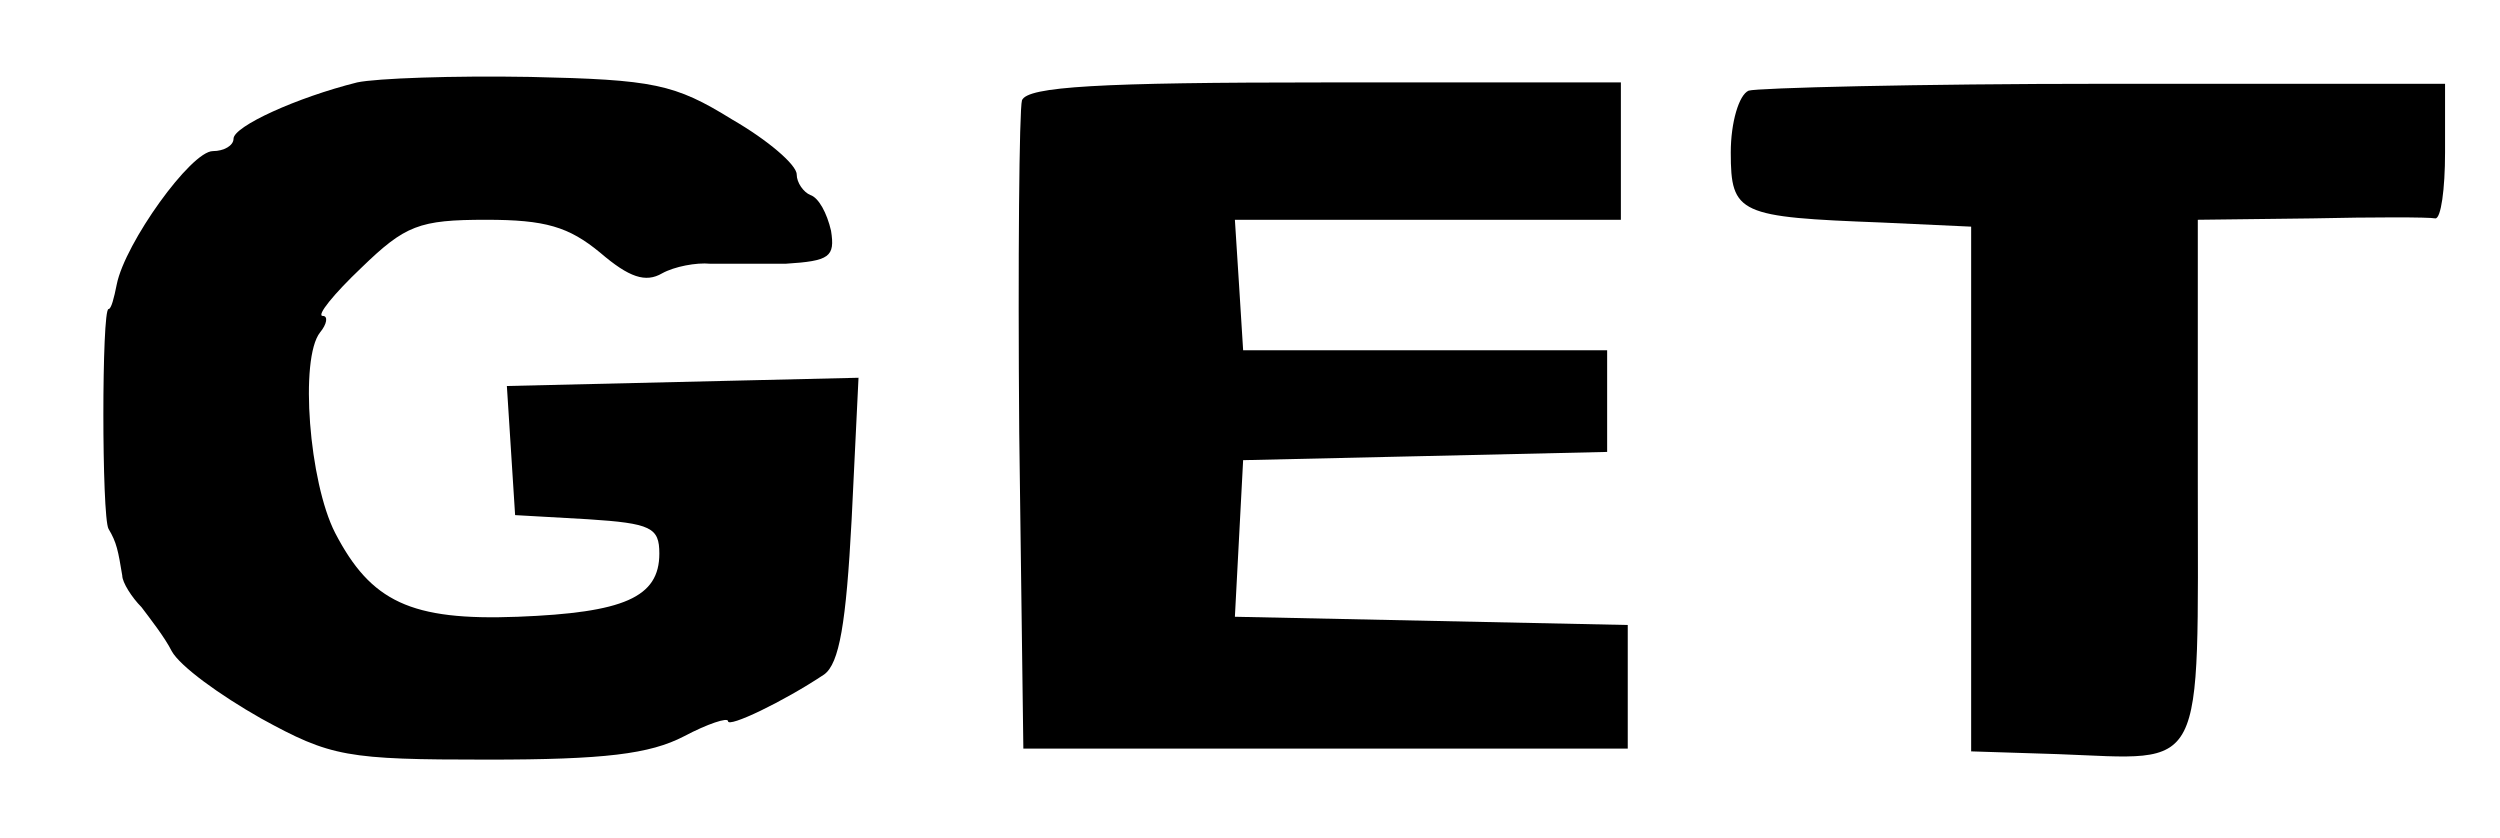
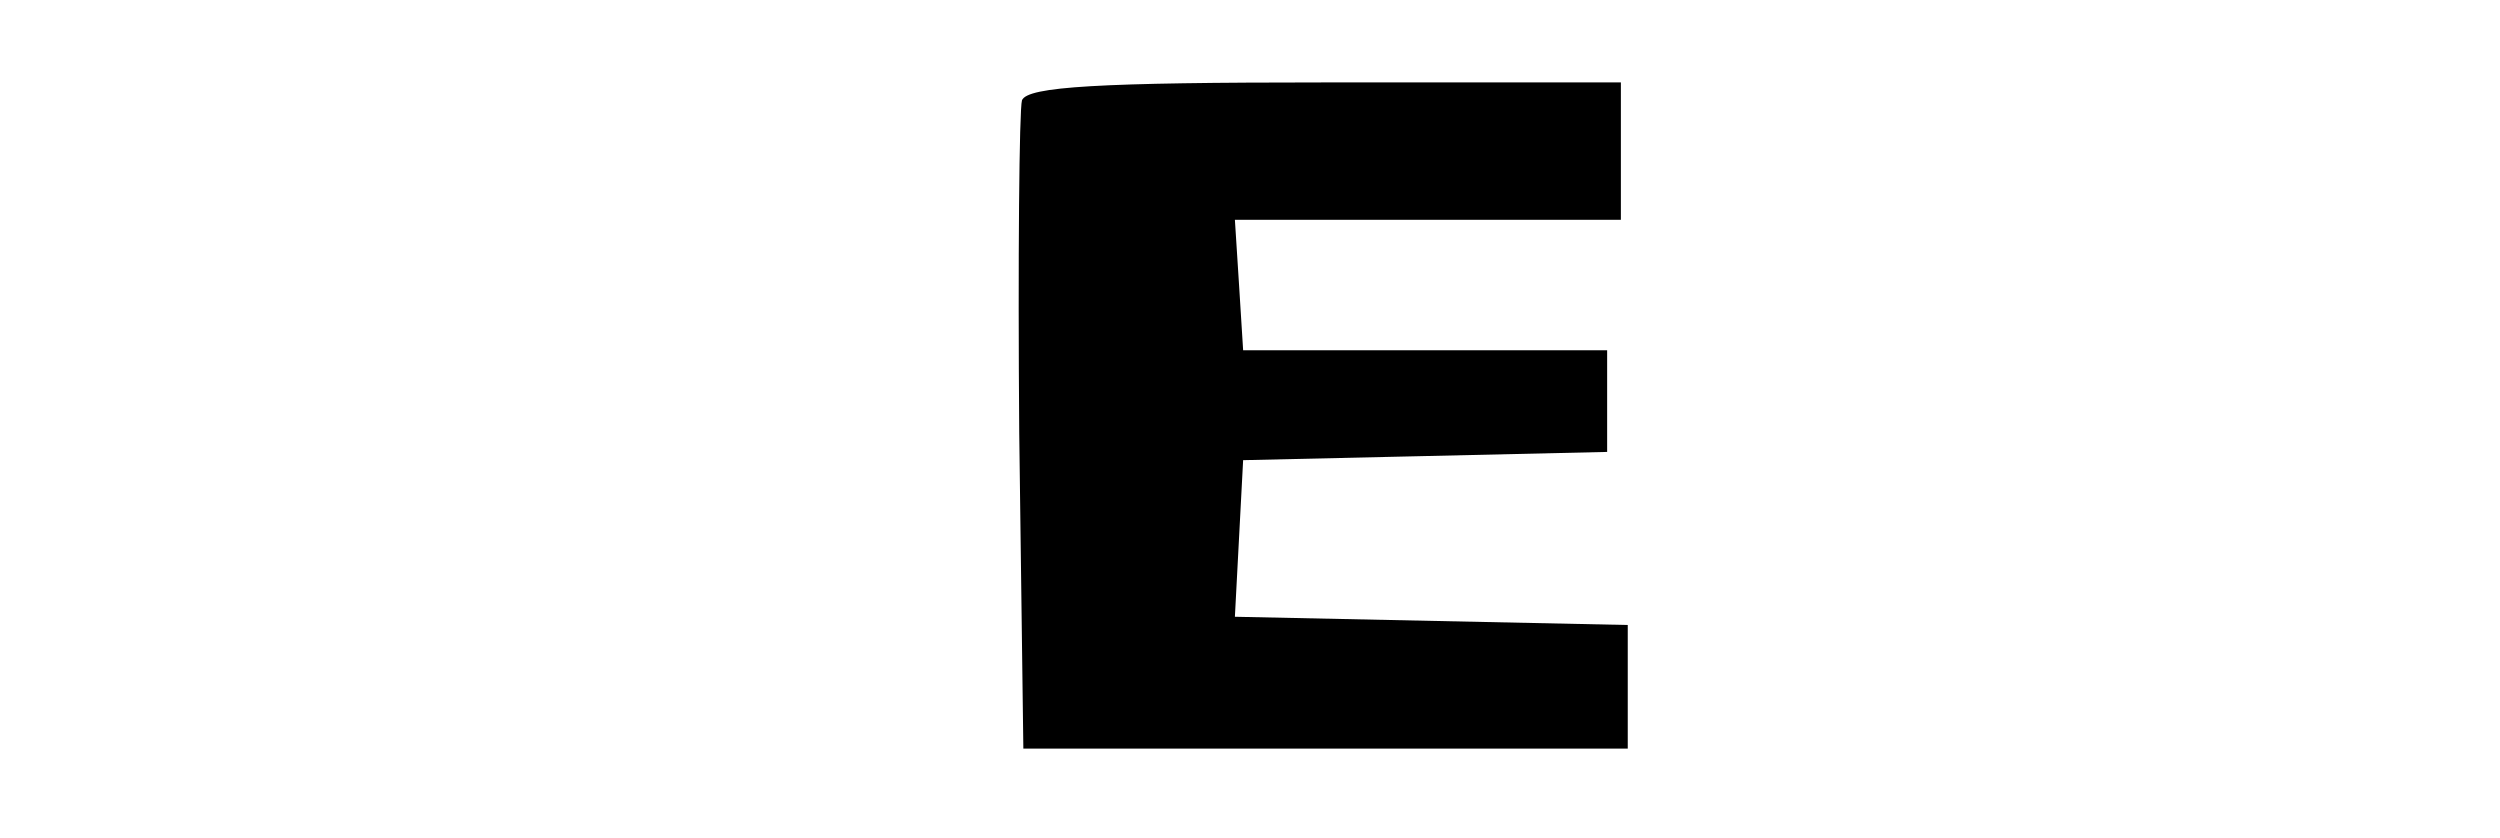
<svg xmlns="http://www.w3.org/2000/svg" version="1.0" width="182pt" height="61pt" viewBox="0 0 182 61" preserveAspectRatio="xMidYMid meet">
  <g transform="translate(0,61) scale(0.1,-0.1)" fill="#000000" stroke="none">
-     <path d="M260 550 c-44 -11 -90 -32 -90 -41 0 -5 -7 -9 -15 -9 -16 0 -64 -67 -70 -97 -2 -10 -4 -18 -6 -18 -5 0 -5 -151 0 -160 6 -10 7 -16 10 -34 0 -5 7 -16 14 -23 6 -8 17 -22 22 -32 6 -11 35 -32 65 -49 51 -28 62 -30 165 -30 85 0 118 4 143 17 17 9 32 14 32 11 0 -5 40 14 70 34 11 8 16 37 20 113 l5 103 -128 -3 -128 -3 3 -47 3 -47 53 -3 c46 -3 52 -6 52 -25 0 -32 -26 -43 -103 -46 -78 -3 -107 11 -133 61 -19 37 -26 127 -11 146 5 6 6 12 2 12 -5 0 8 16 28 35 32 31 42 35 91 35 43 0 60 -5 83 -24 21 -18 33 -22 45 -15 9 5 25 8 35 7 10 0 35 0 55 0 32 2 36 5 33 24 -3 13 -9 24 -15 26 -5 2 -10 9 -10 15 0 7 -21 25 -47 40 -42 26 -57 29 -147 31 -56 1 -112 -1 -126 -4z" />
    <path d="M744 537 c-2 -7 -3 -116 -2 -242 l3 -230 220 0 220 0 0 45 0 45 -143 3 -143 3 3 57 3 57 133 3 132 3 0 37 0 37 -132 0 -133 0 -3 48 -3 47 140 0 141 0 0 50 0 50 -215 0 c-165 0 -217 -3 -221 -13z" />
-     <path d="M1273 544 c-7 -3 -13 -23 -13 -45 0 -45 6 -47 110 -51 l65 -3 0 -191 0 -191 63 -2 c109 -4 102 -18 102 200 l0 189 83 1 c45 1 85 1 90 0 4 0 7 21 7 48 l0 50 -247 0 c-137 0 -254 -3 -260 -5z" />
  </g>
</svg>